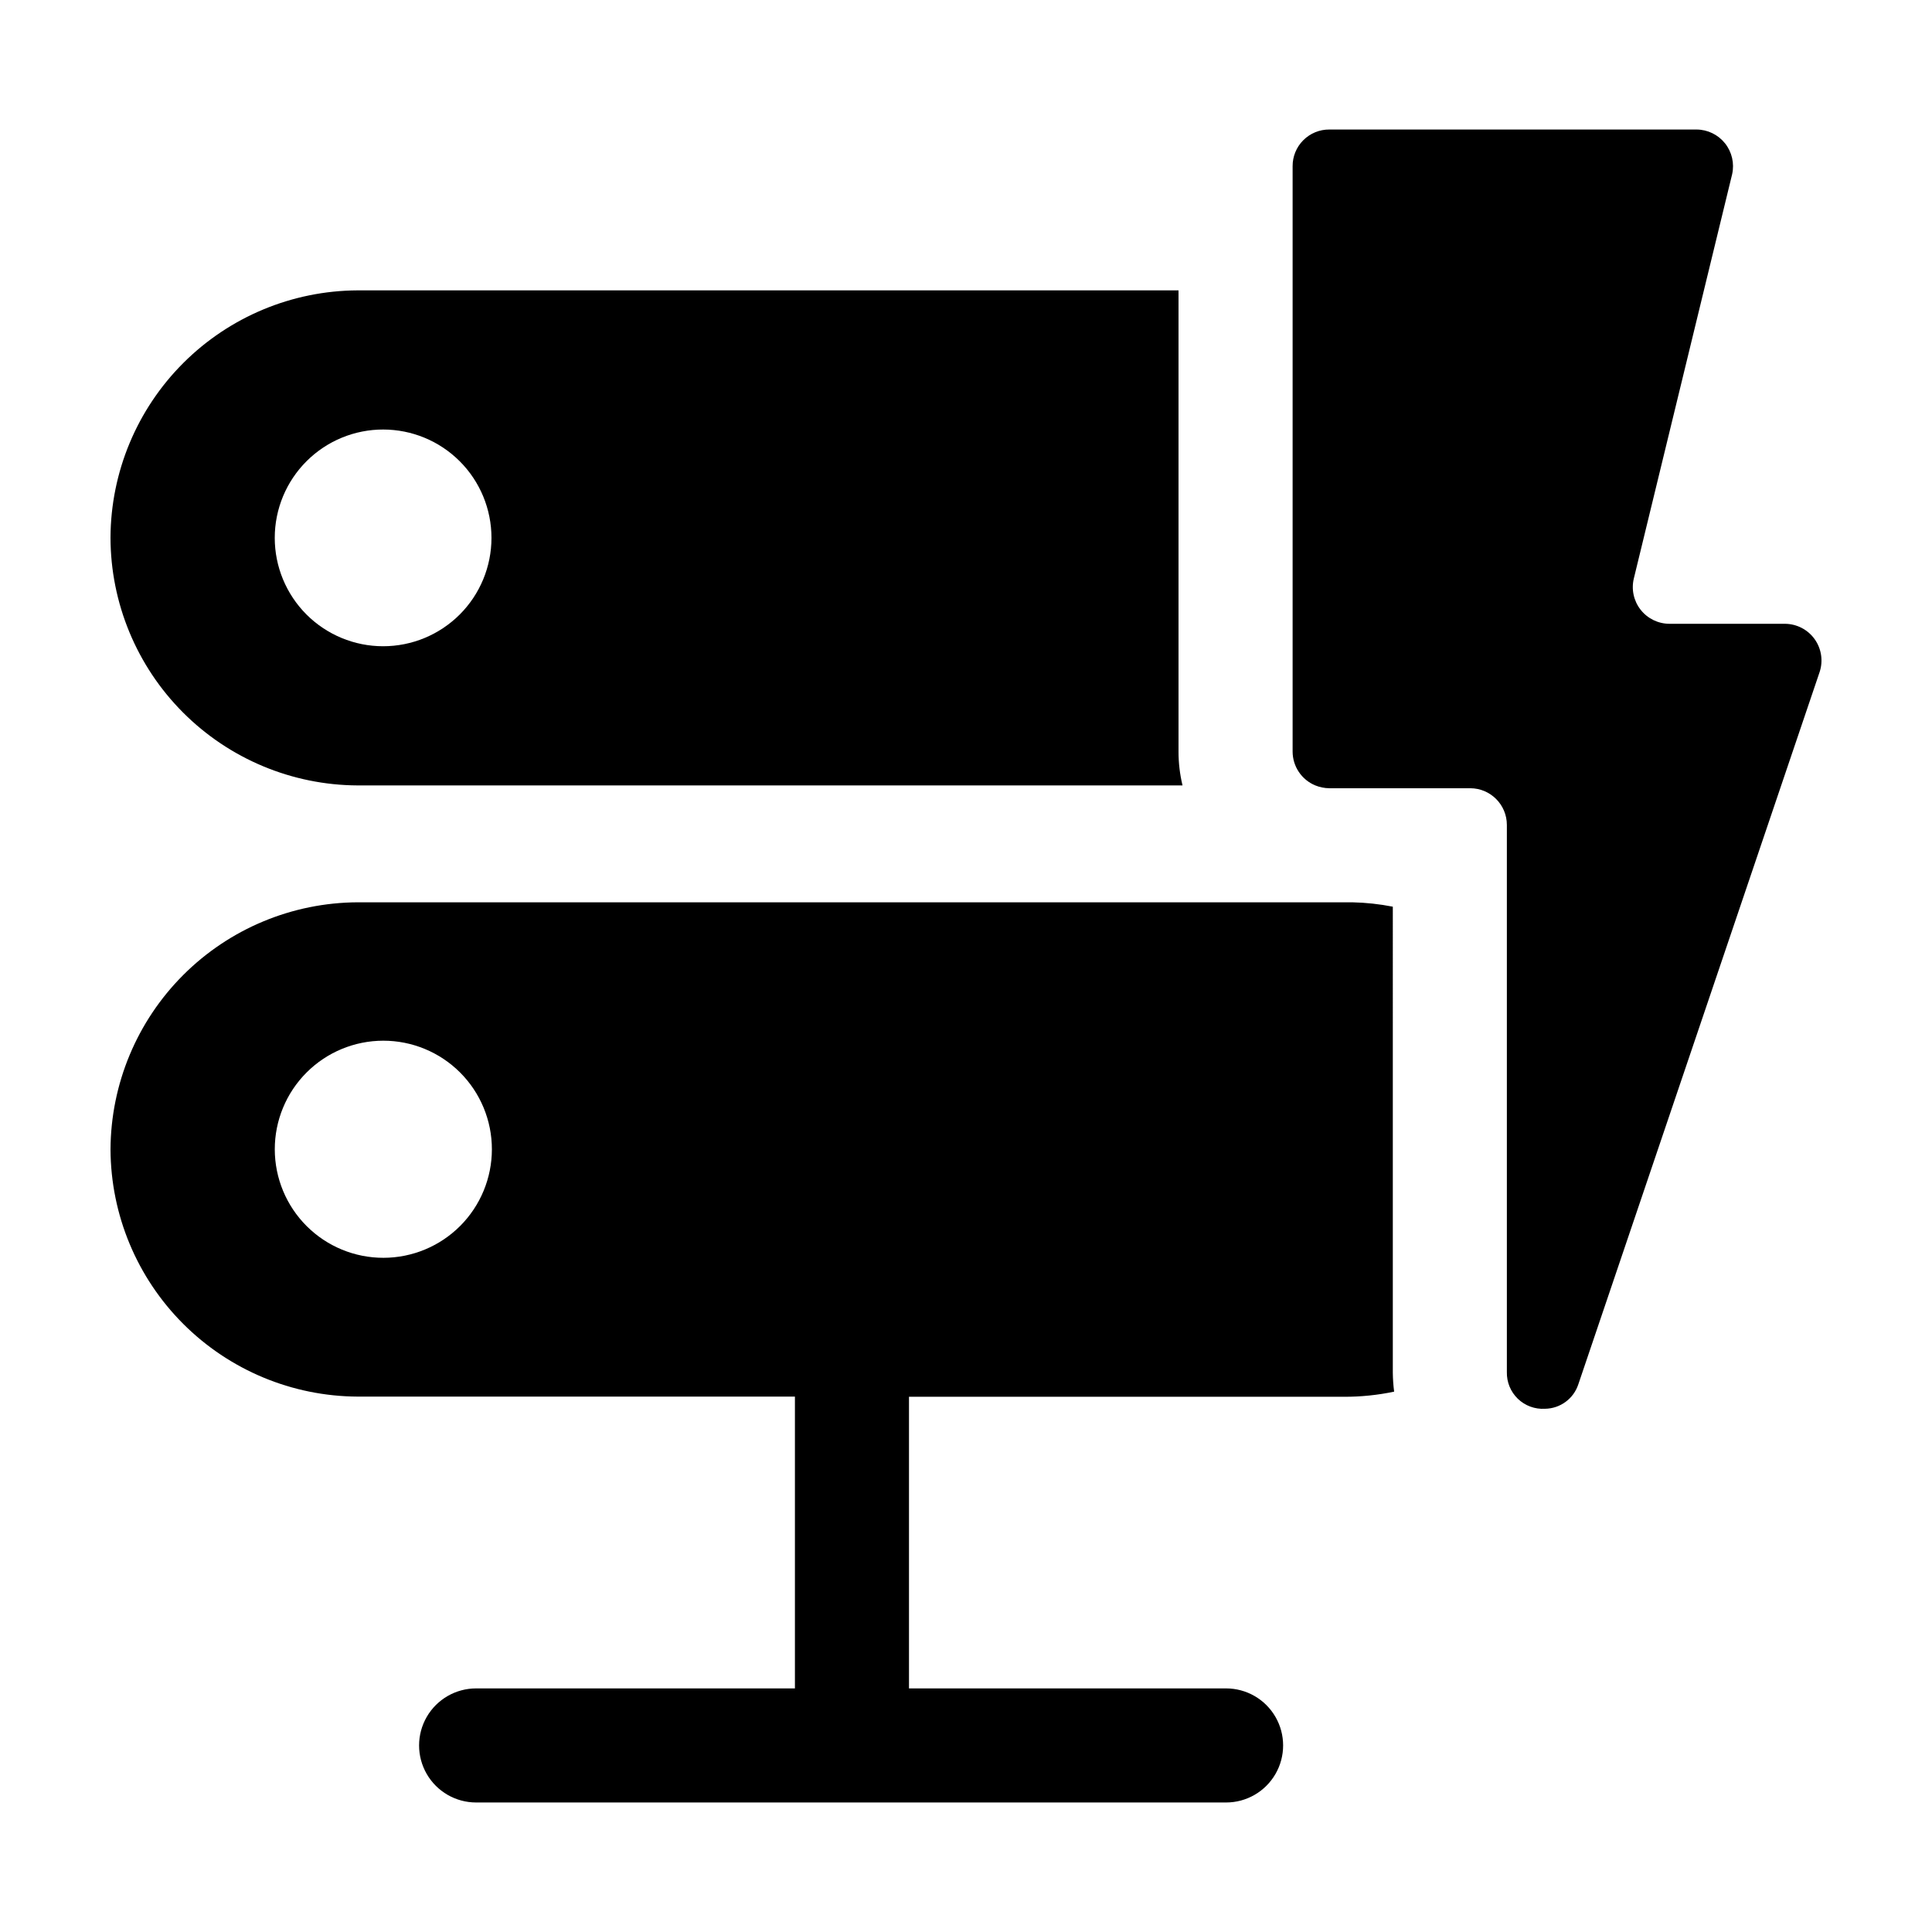
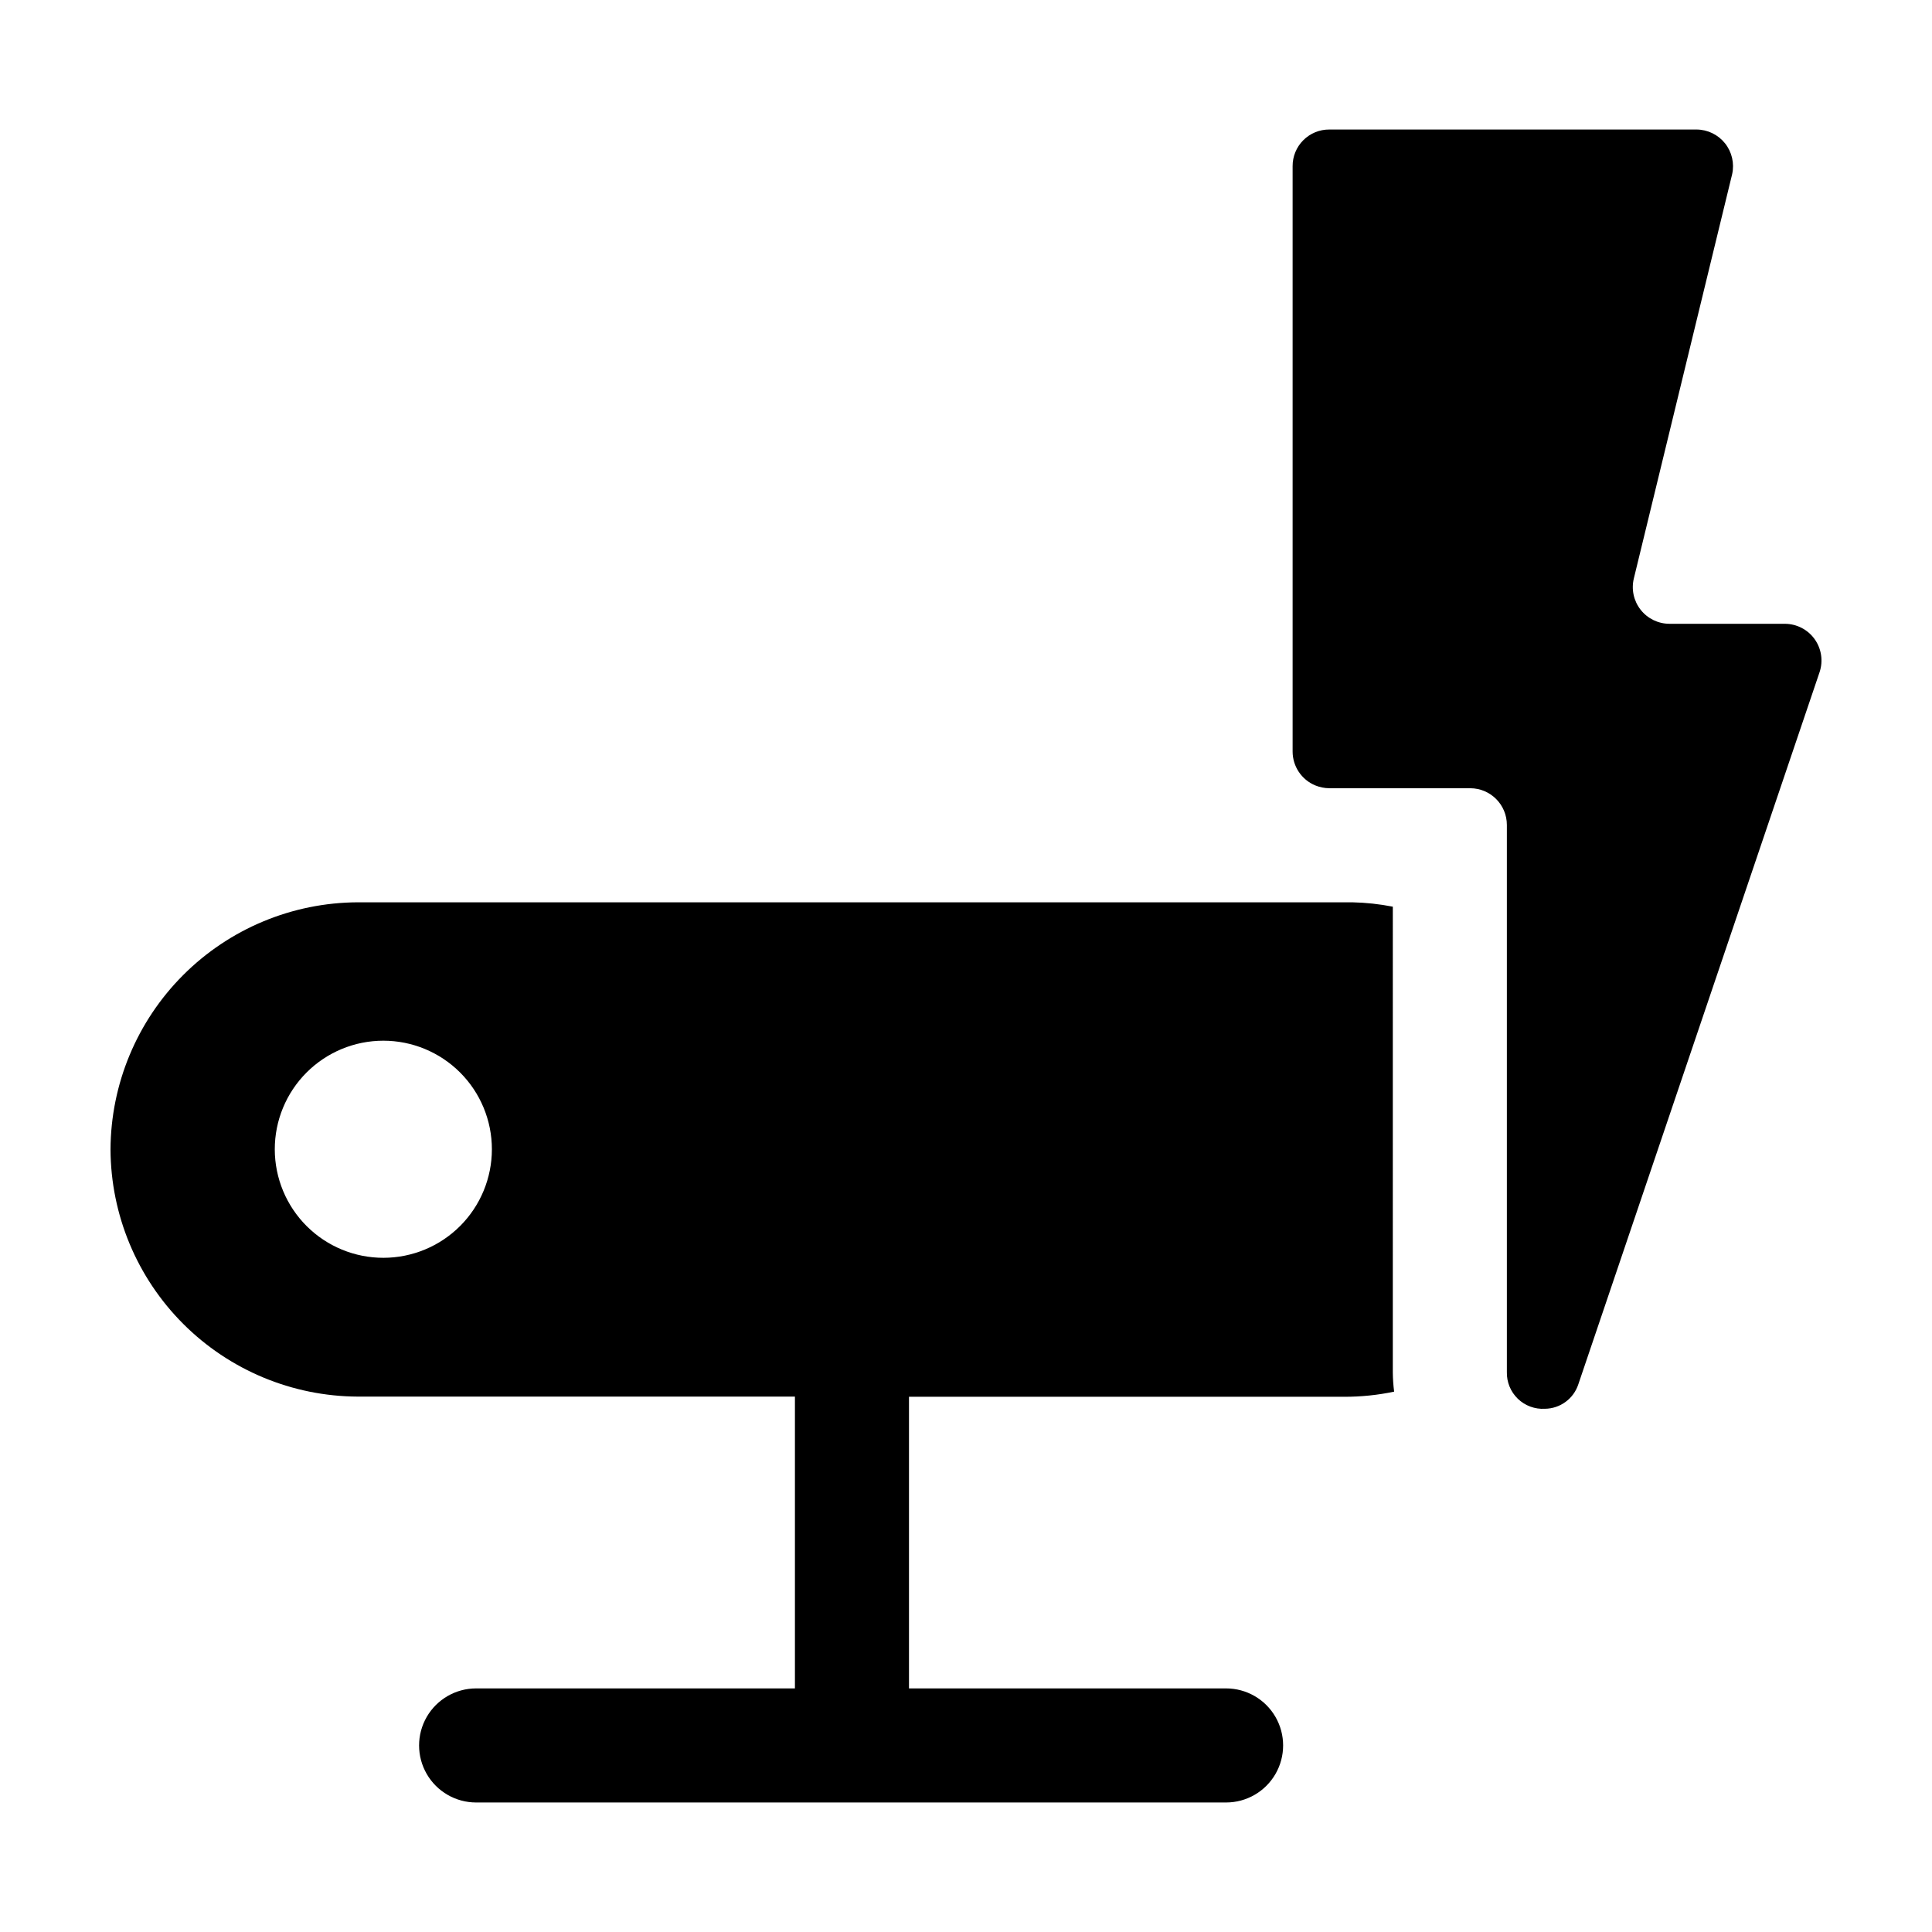
<svg xmlns="http://www.w3.org/2000/svg" fill="#000000" width="800px" height="800px" version="1.1" viewBox="144 144 512 512">
  <g>
-     <path d="m238.78 352.14h218.6c-0.707-2.938-1.062-5.945-1.059-8.969v-122.22h-217.54c-17.348 0.078-33.961 7.004-46.227 19.27-12.266 12.266-19.191 28.879-19.27 46.227 0.027 17.379 6.93 34.043 19.199 46.352 12.27 12.309 28.914 19.266 46.297 19.344zm6.75-94.312c7.617 0 14.918 3.023 20.305 8.41 5.387 5.387 8.41 12.691 8.41 20.305 0 7.617-3.023 14.922-8.41 20.309-5.387 5.383-12.688 8.41-20.305 8.41s-14.922-3.027-20.309-8.41c-5.383-5.387-8.41-12.691-8.41-20.309 0-7.633 3.039-14.953 8.449-20.34 5.406-5.391 12.734-8.402 20.371-8.375z" />
    <path d="m513.11 384.28c-3.539-0.695-7.129-1.082-10.734-1.16h-6.094-2.168-255.33c-17.348 0.078-33.961 7.004-46.227 19.27-12.266 12.266-19.191 28.879-19.27 46.227 0.078 17.344 7.004 33.957 19.27 46.223 12.266 12.266 28.879 19.191 46.227 19.273h115.88v77.332h-84.488c-5.402 0-10.391 2.883-13.09 7.559-2.699 4.676-2.699 10.438 0 15.113 2.699 4.676 7.688 7.559 13.09 7.559h198.75c5.402 0 10.391-2.883 13.09-7.559 2.699-4.676 2.699-10.438 0-15.113-2.699-4.676-7.688-7.559-13.09-7.559h-84.035v-77.285h115.32c4.453 0.012 8.891-0.445 13.25-1.359-0.215-1.672-0.332-3.352-0.352-5.039zm-267.47 93.051c-7.633 0.016-14.961-3.004-20.363-8.395-5.406-5.391-8.445-12.707-8.457-20.34-0.008-7.629 3.016-14.953 8.41-20.355 5.391-5.402 12.707-8.438 20.34-8.445 7.633-0.004 14.957 3.027 20.355 8.422 5.398 5.394 8.43 12.715 8.43 20.348 0 7.621-3.023 14.93-8.406 20.324-5.387 5.391-12.688 8.43-20.309 8.441z" />
    <path d="m616.99 309.31h-30.582c-2.981-0.008-5.797-1.383-7.633-3.731-1.84-2.352-2.496-5.414-1.785-8.309l26.047-107.11c0.637-2.867-0.055-5.871-1.883-8.168-1.832-2.301-4.602-3.648-7.539-3.668h-97.336c-2.582-0.016-5.066 1.004-6.891 2.832-1.828 1.824-2.848 4.309-2.832 6.891v155.12c0.004 3.926 2.367 7.465 5.992 8.969 1.184 0.484 2.449 0.742 3.731 0.754h37.332c5.371 0 9.723 4.356 9.723 9.727v145c-0.062 2.656 0.992 5.223 2.906 7.07 1.914 1.844 4.516 2.809 7.172 2.652 4.043-0.039 7.609-2.652 8.867-6.5l63.934-188.73c0.984-2.965 0.488-6.223-1.336-8.758-1.828-2.535-4.762-4.035-7.887-4.039z" />
  </g>
</svg>